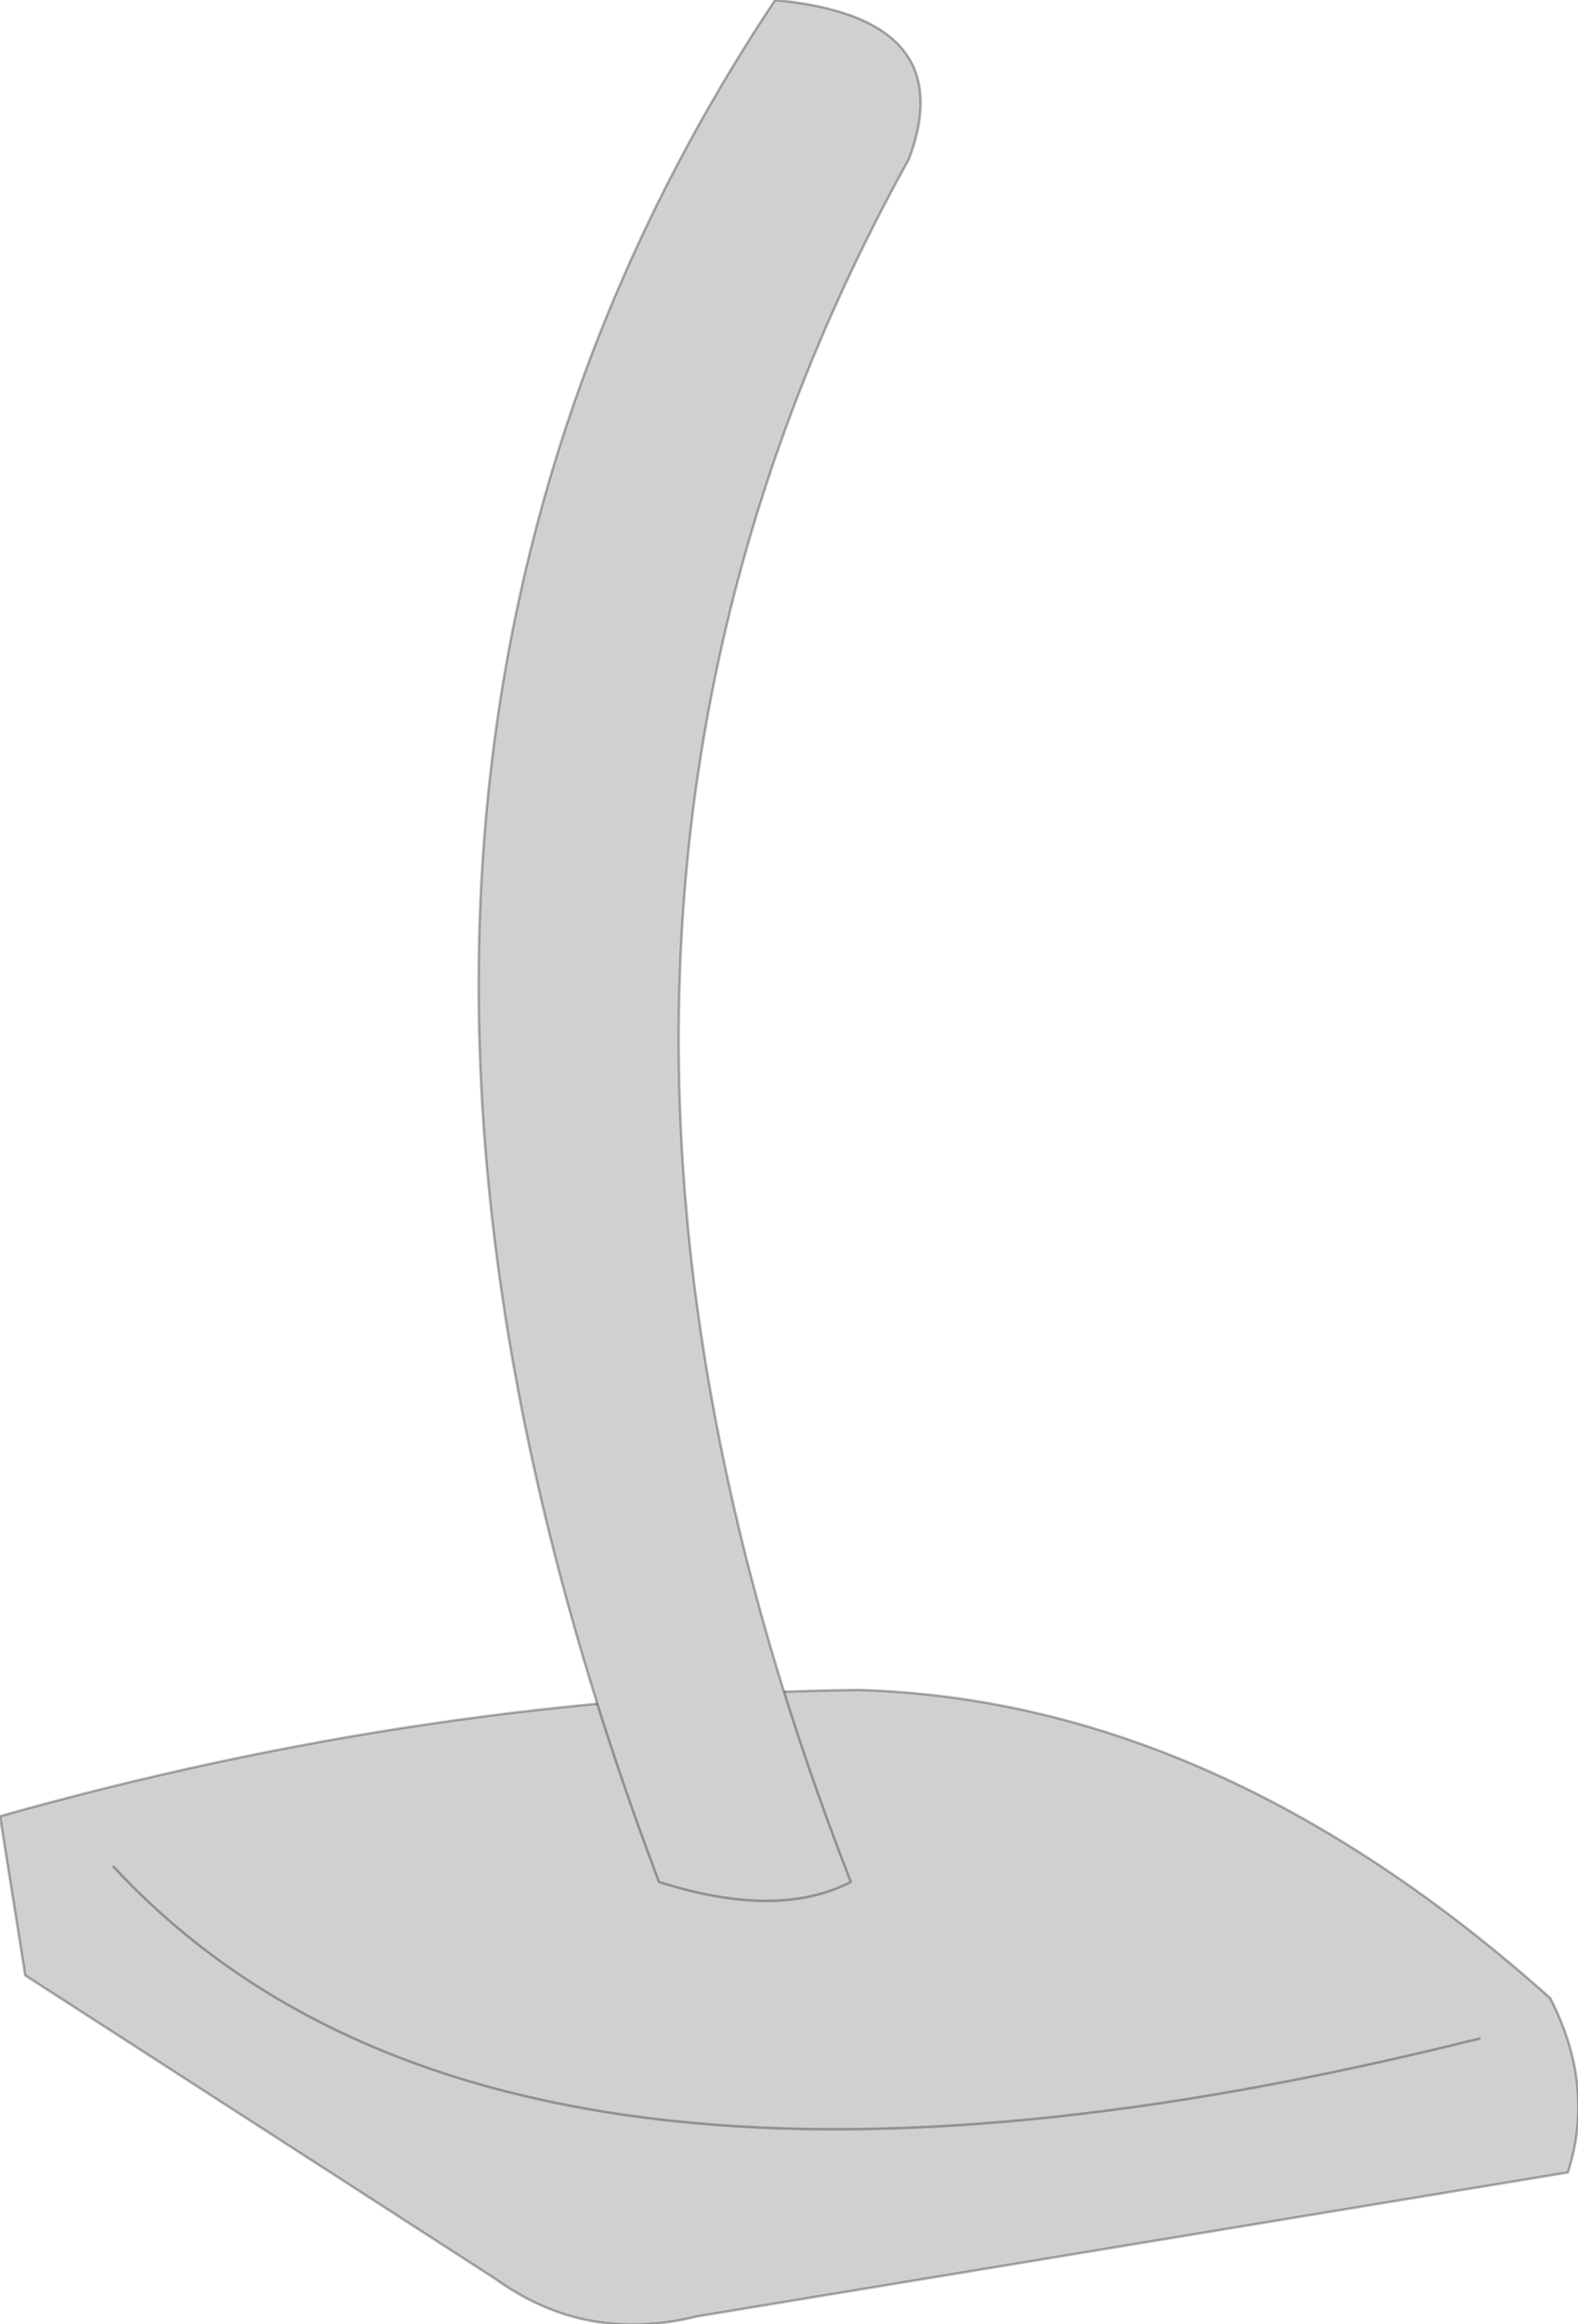
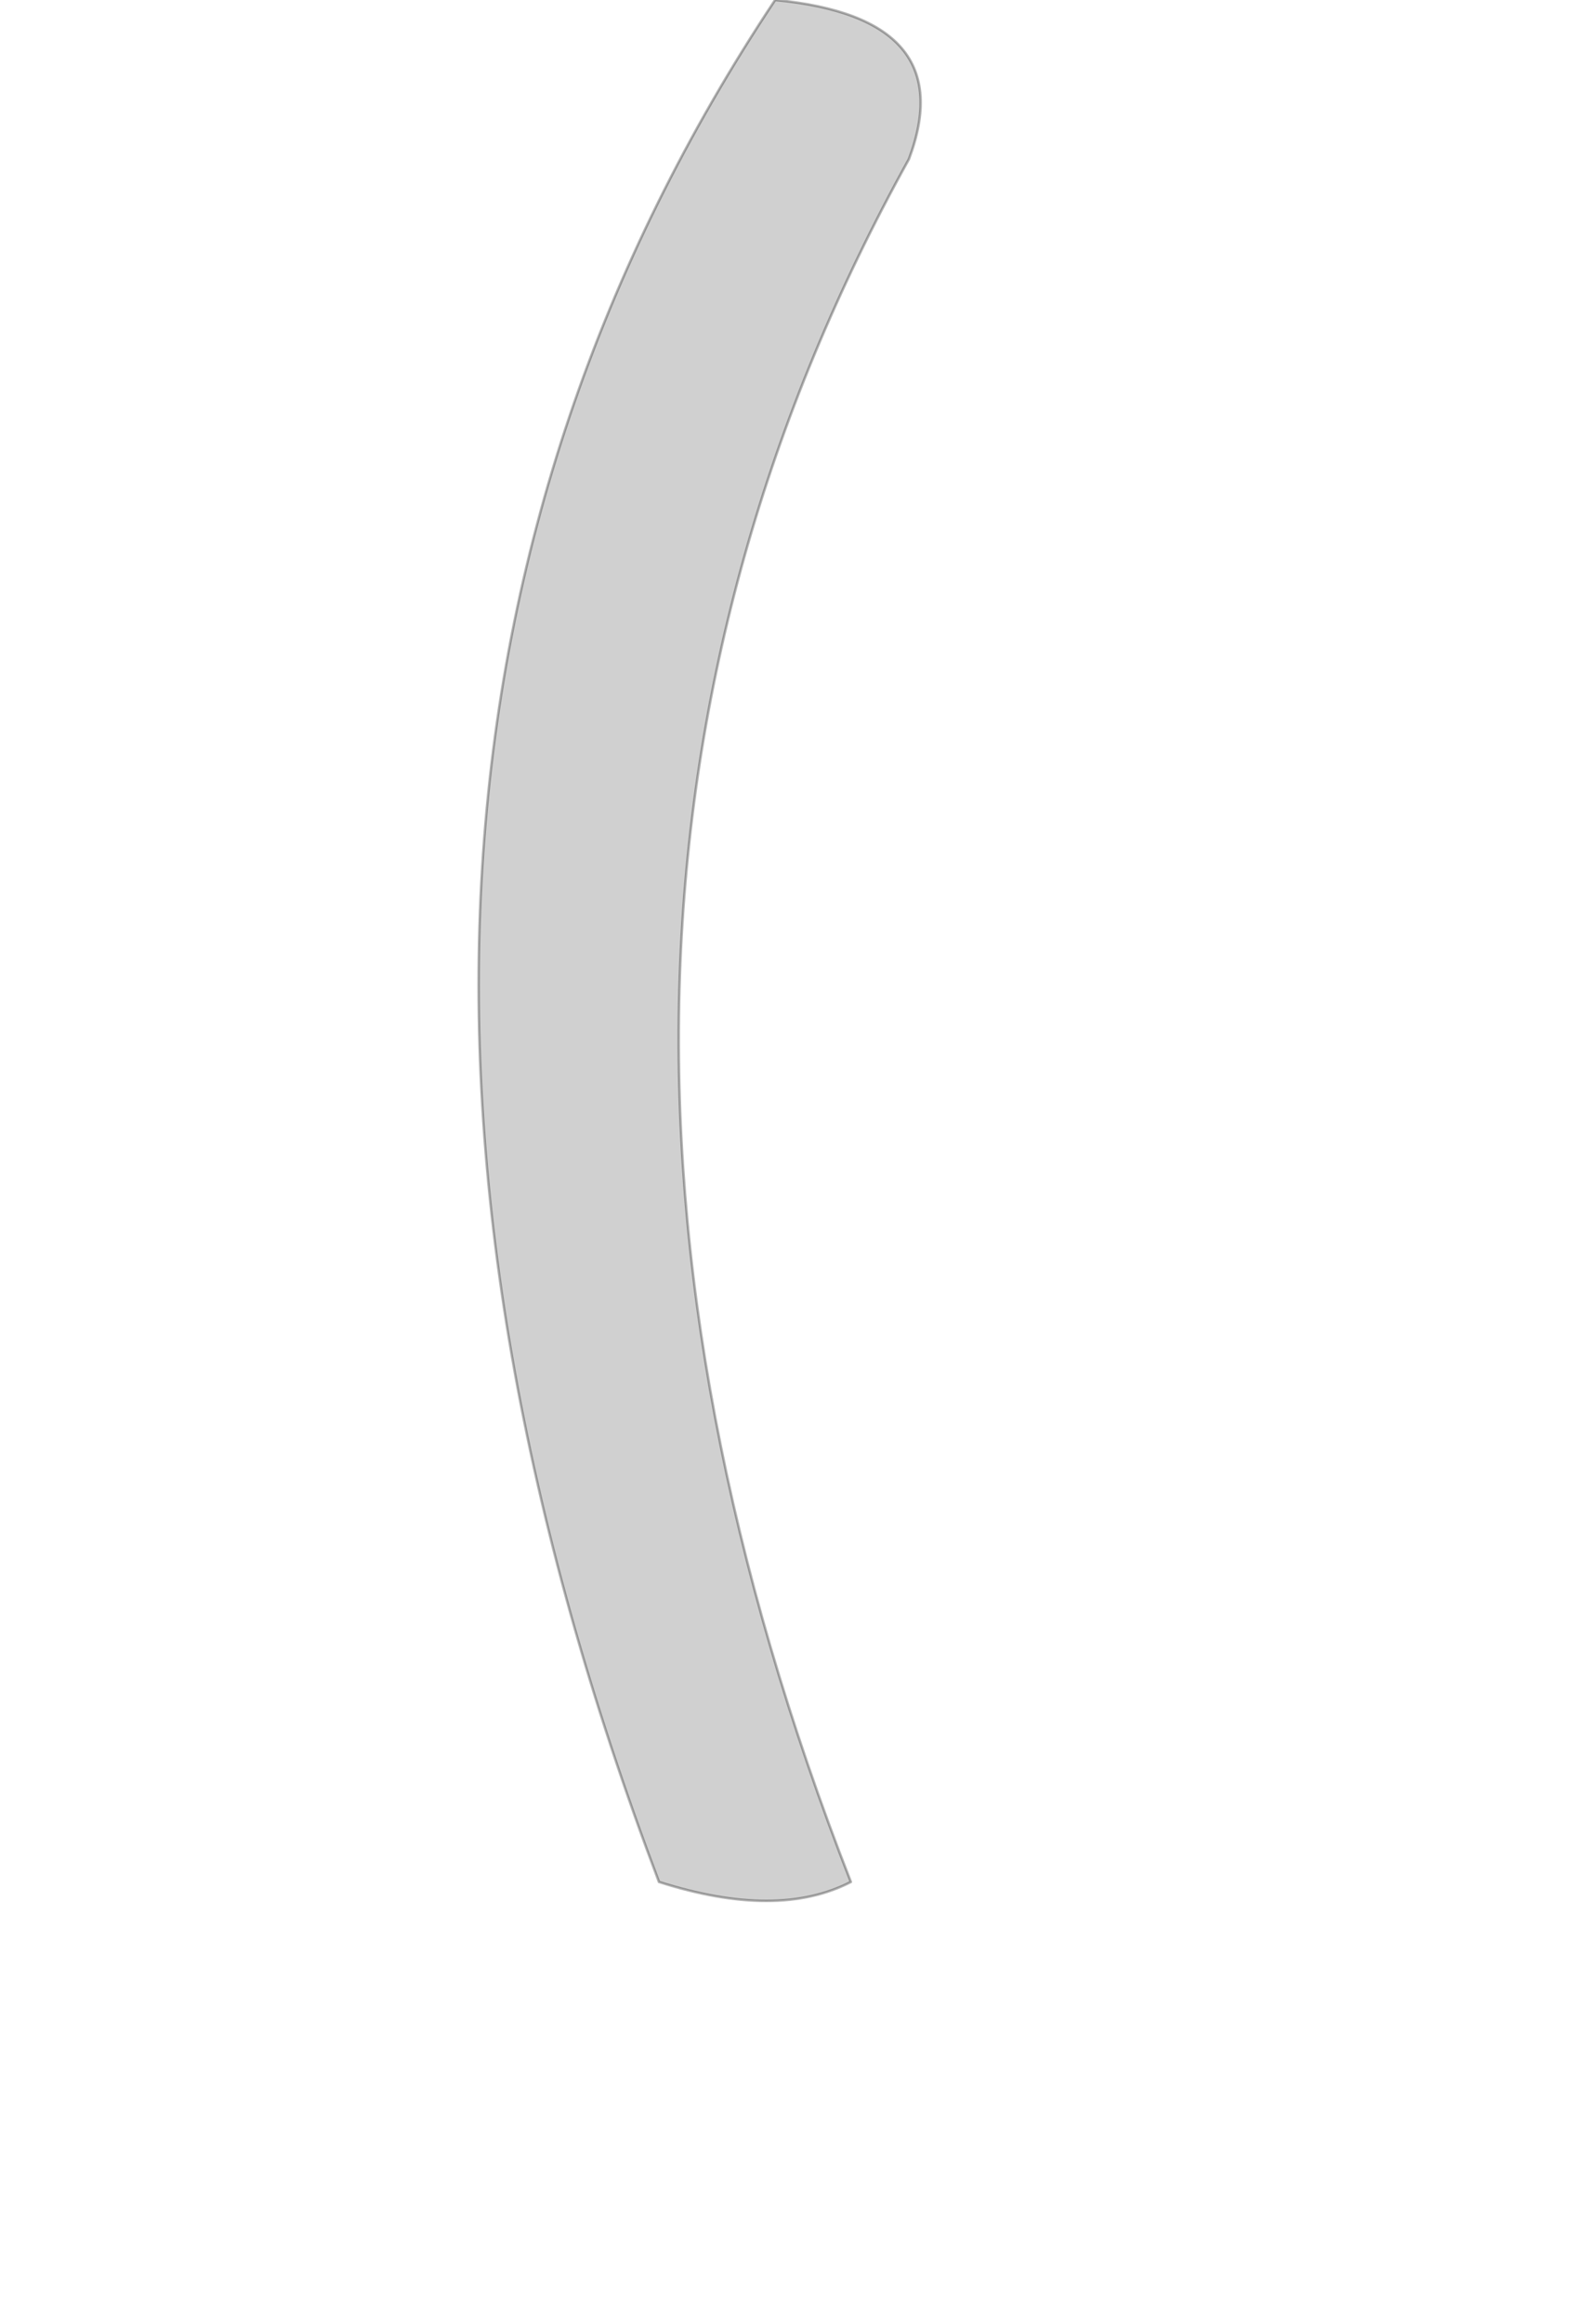
<svg xmlns="http://www.w3.org/2000/svg" height="46.0px" width="31.25px">
  <g transform="matrix(1.0, 0.0, 0.0, 1.0, 0.0, -16.1)">
-     <path d="M2.25 53.05 Q9.9 61.3 29.3 56.45 9.9 61.3 2.25 53.05 M13.8 61.95 Q11.6 62.5 9.8 61.2 L0.5 55.2 0.0 52.05 Q8.5 49.65 17.0 49.55 24.1 49.75 30.7 55.65 31.6 57.4 31.05 59.1 L13.8 61.95" fill="#d0d0d0" fill-rule="evenodd" stroke="none" />
-     <path d="M29.3 56.45 Q9.9 61.3 2.25 53.05 M13.8 61.95 L31.05 59.1 Q31.6 57.4 30.7 55.65 24.1 49.75 17.0 49.55 8.5 49.65 0.0 52.05 L0.5 55.2 9.8 61.2 Q11.6 62.5 13.8 61.95" fill="none" stroke="#000000" stroke-linecap="round" stroke-linejoin="round" stroke-opacity="0.302" stroke-width="0.05" />
    <path d="M15.35 16.1 Q4.9 31.8 13.05 53.35 15.4 54.1 16.85 53.35 9.5 34.55 18.0 19.25 19.05 16.45 15.35 16.1" fill="#d0d0d0" fill-rule="evenodd" stroke="none" />
    <path d="M15.35 16.1 Q4.9 31.8 13.05 53.35 15.4 54.1 16.85 53.35 9.5 34.55 18.0 19.25 19.05 16.45 15.35 16.1 Z" fill="none" stroke="#000000" stroke-linecap="round" stroke-linejoin="round" stroke-opacity="0.302" stroke-width="0.05" />
  </g>
</svg>